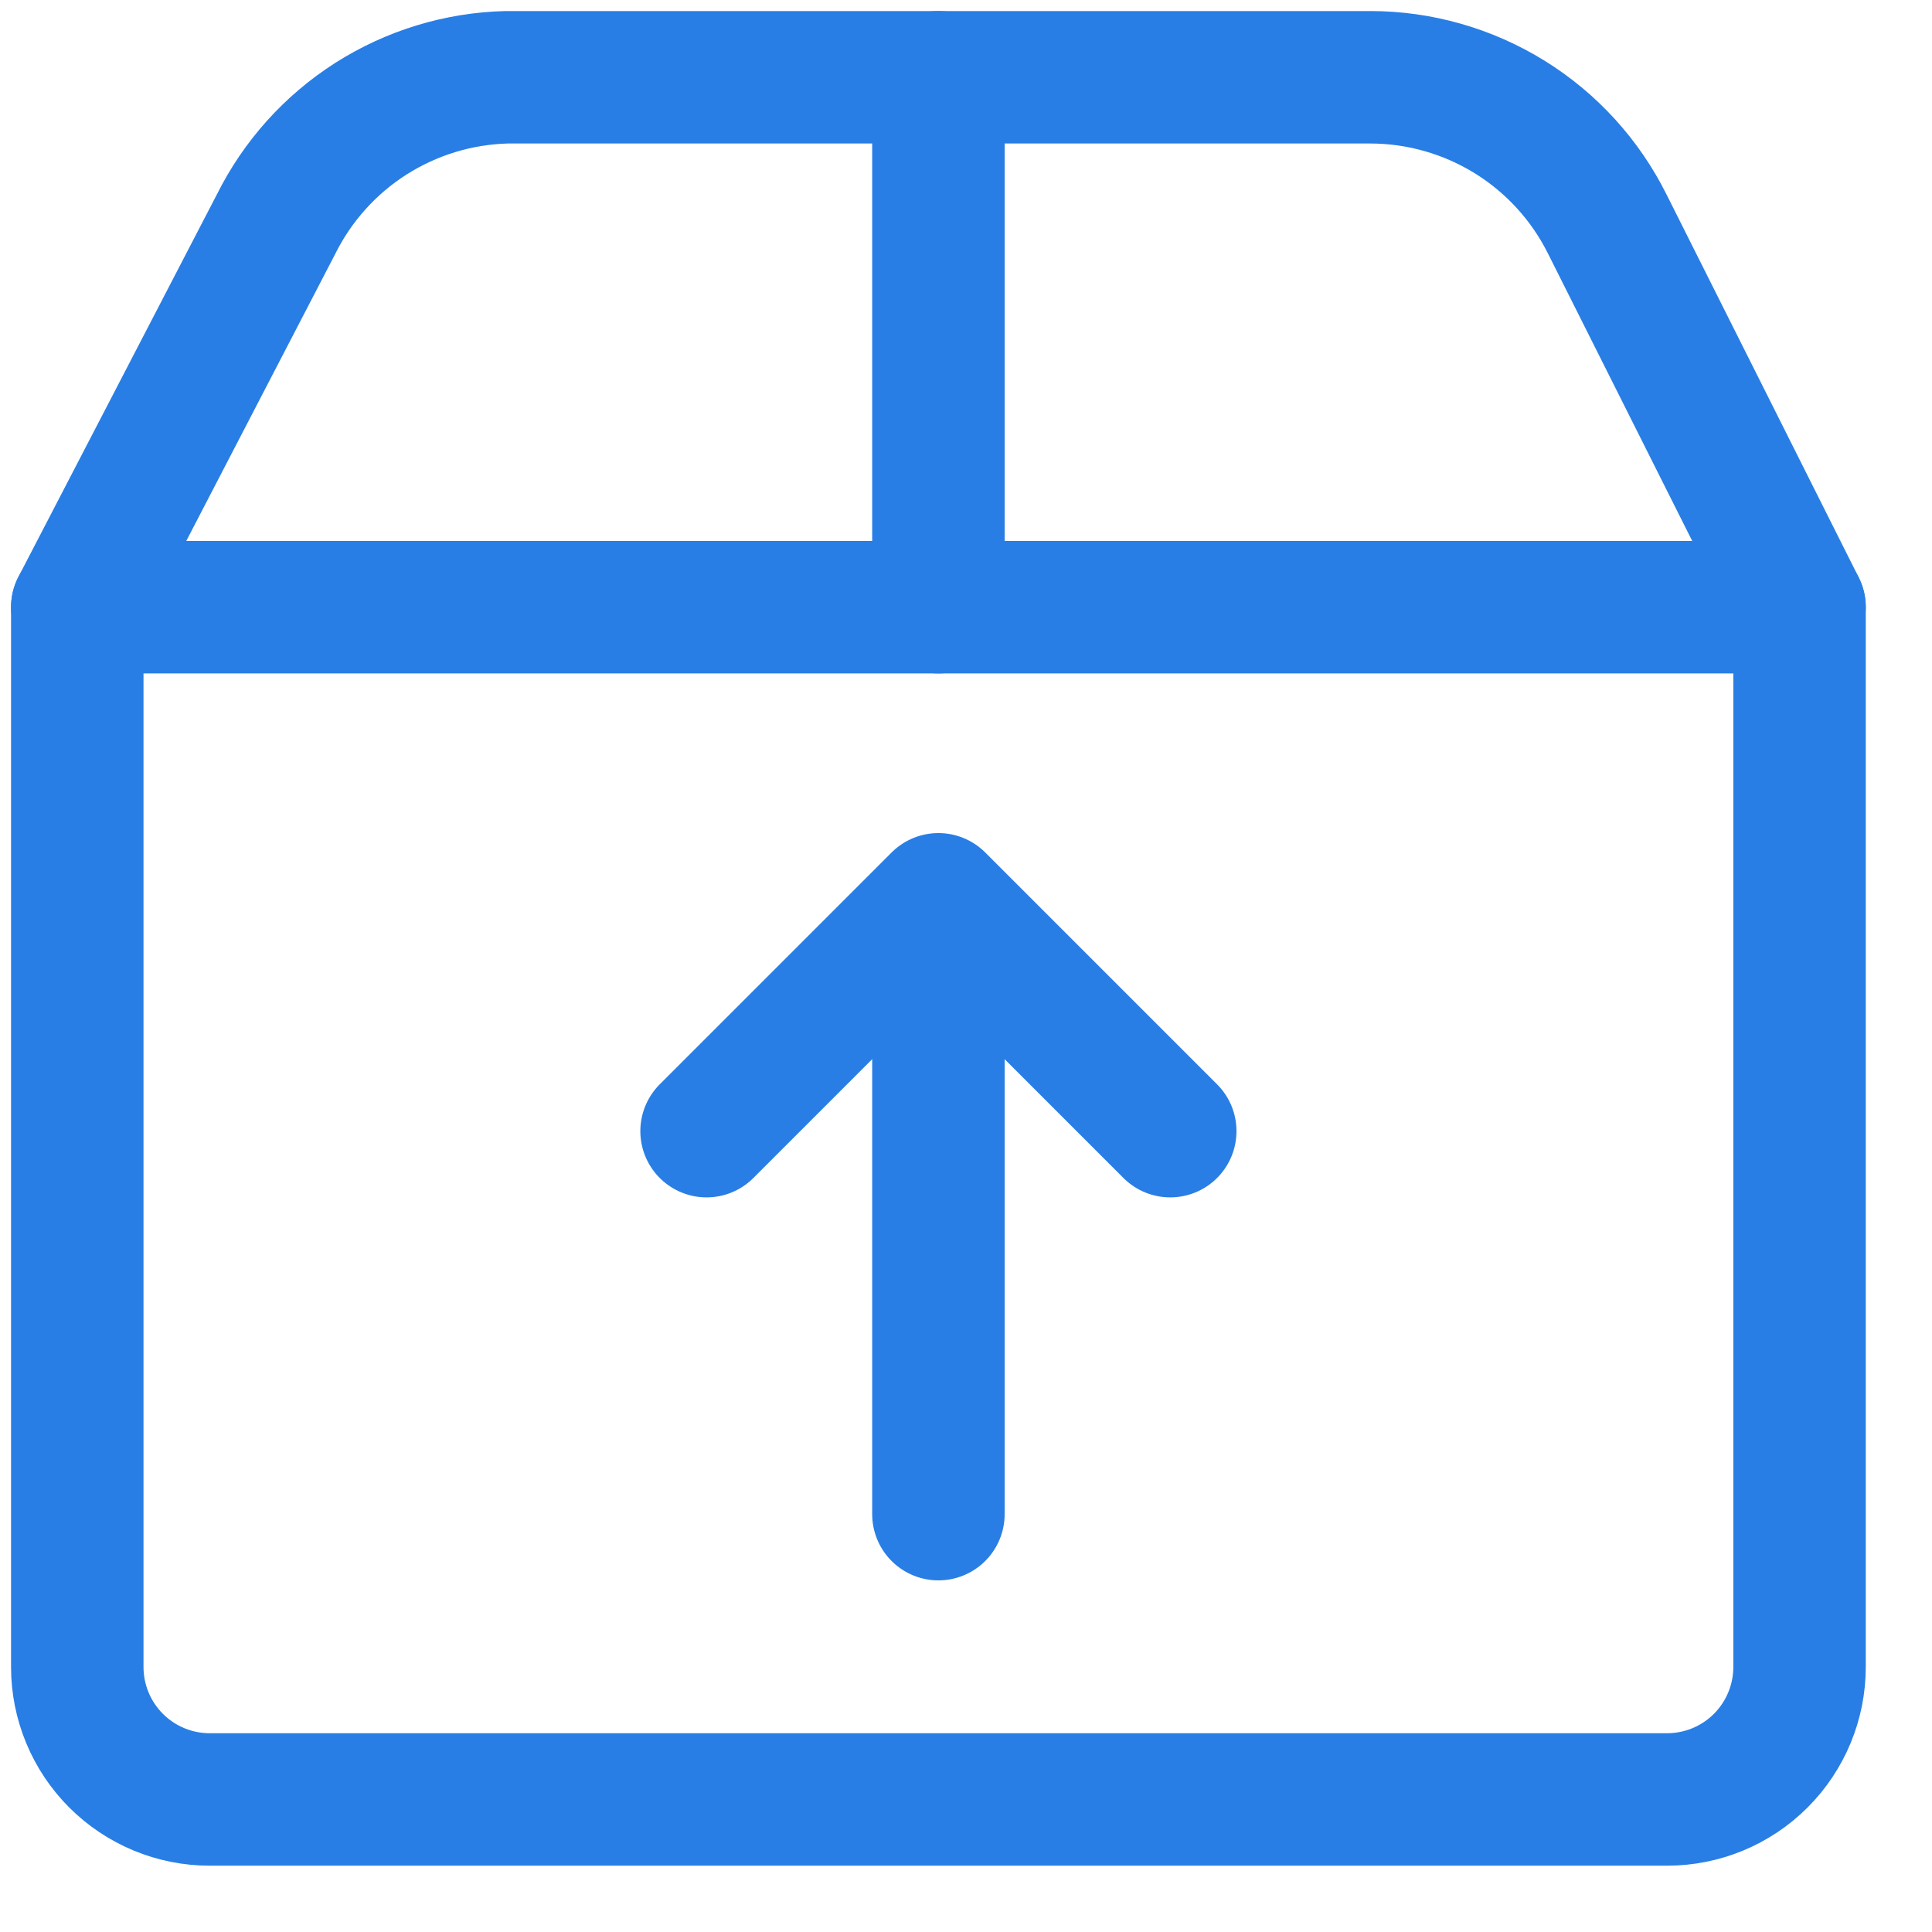
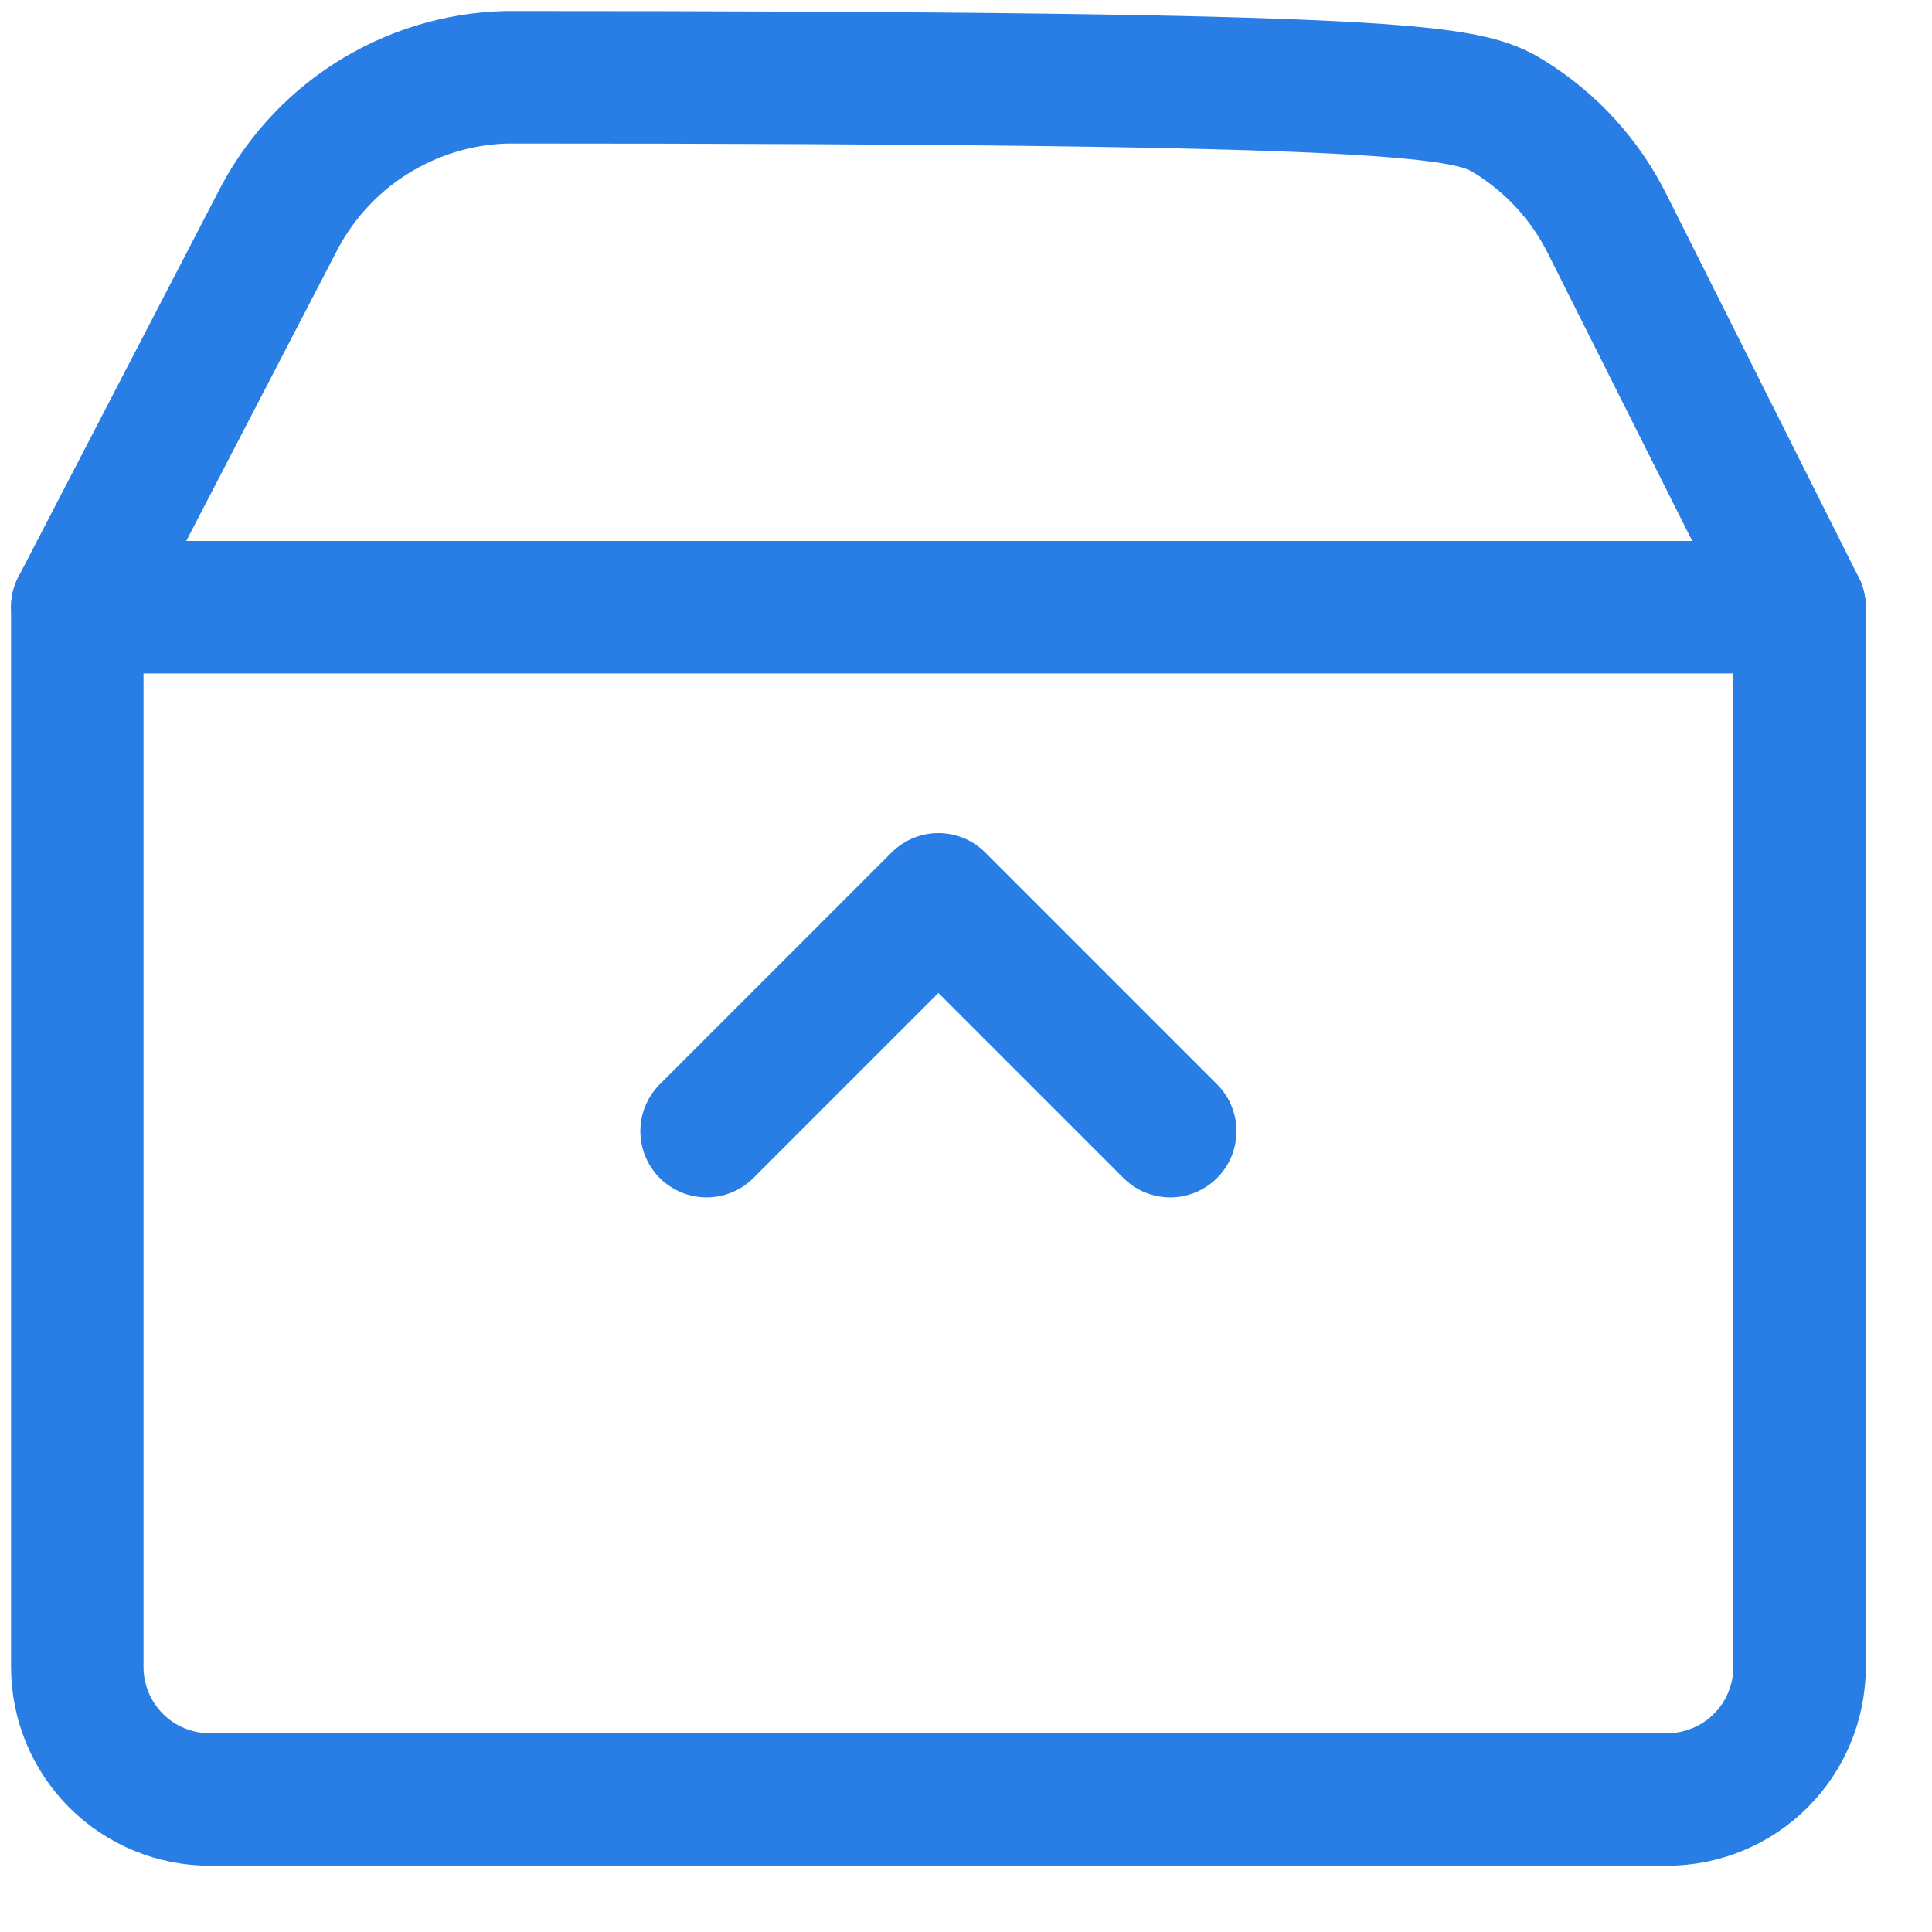
<svg xmlns="http://www.w3.org/2000/svg" width="25" height="25" viewBox="0 0 25 25" fill="none">
-   <path d="M12.143 1V7.857" stroke="#287EE5" stroke-width="1.714" stroke-linecap="round" stroke-linejoin="round" />
  <path d="M1 7.857H23.286V21.571C23.286 22.026 23.105 22.462 22.784 22.783C22.462 23.105 22.026 23.285 21.571 23.285H2.714C2.26 23.285 1.824 23.105 1.502 22.783C1.181 22.462 1 22.026 1 21.571V7.857Z" stroke="#287EE5" stroke-width="1.714" stroke-linecap="round" stroke-linejoin="round" />
-   <path d="M1 7.857L3.571 2.903C3.849 2.344 4.273 1.872 4.798 1.537C5.324 1.202 5.931 1.016 6.554 1H17.731C18.369 1 18.994 1.179 19.537 1.515C20.079 1.851 20.516 2.332 20.8 2.903L23.286 7.857" stroke="#287EE5" stroke-width="1.714" stroke-linecap="round" stroke-linejoin="round" />
-   <path d="M12.143 19.593V11.687" stroke="#287EE5" stroke-width="1.714" stroke-linecap="round" stroke-linejoin="round" />
+   <path d="M1 7.857L3.571 2.903C3.849 2.344 4.273 1.872 4.798 1.537C5.324 1.202 5.931 1.016 6.554 1C18.369 1 18.994 1.179 19.537 1.515C20.079 1.851 20.516 2.332 20.8 2.903L23.286 7.857" stroke="#287EE5" stroke-width="1.714" stroke-linecap="round" stroke-linejoin="round" />
  <path d="M15.143 14.637L12.143 11.637L9.143 14.637" stroke="#287EE5" stroke-width="1.714" stroke-linecap="round" stroke-linejoin="round" />
</svg>